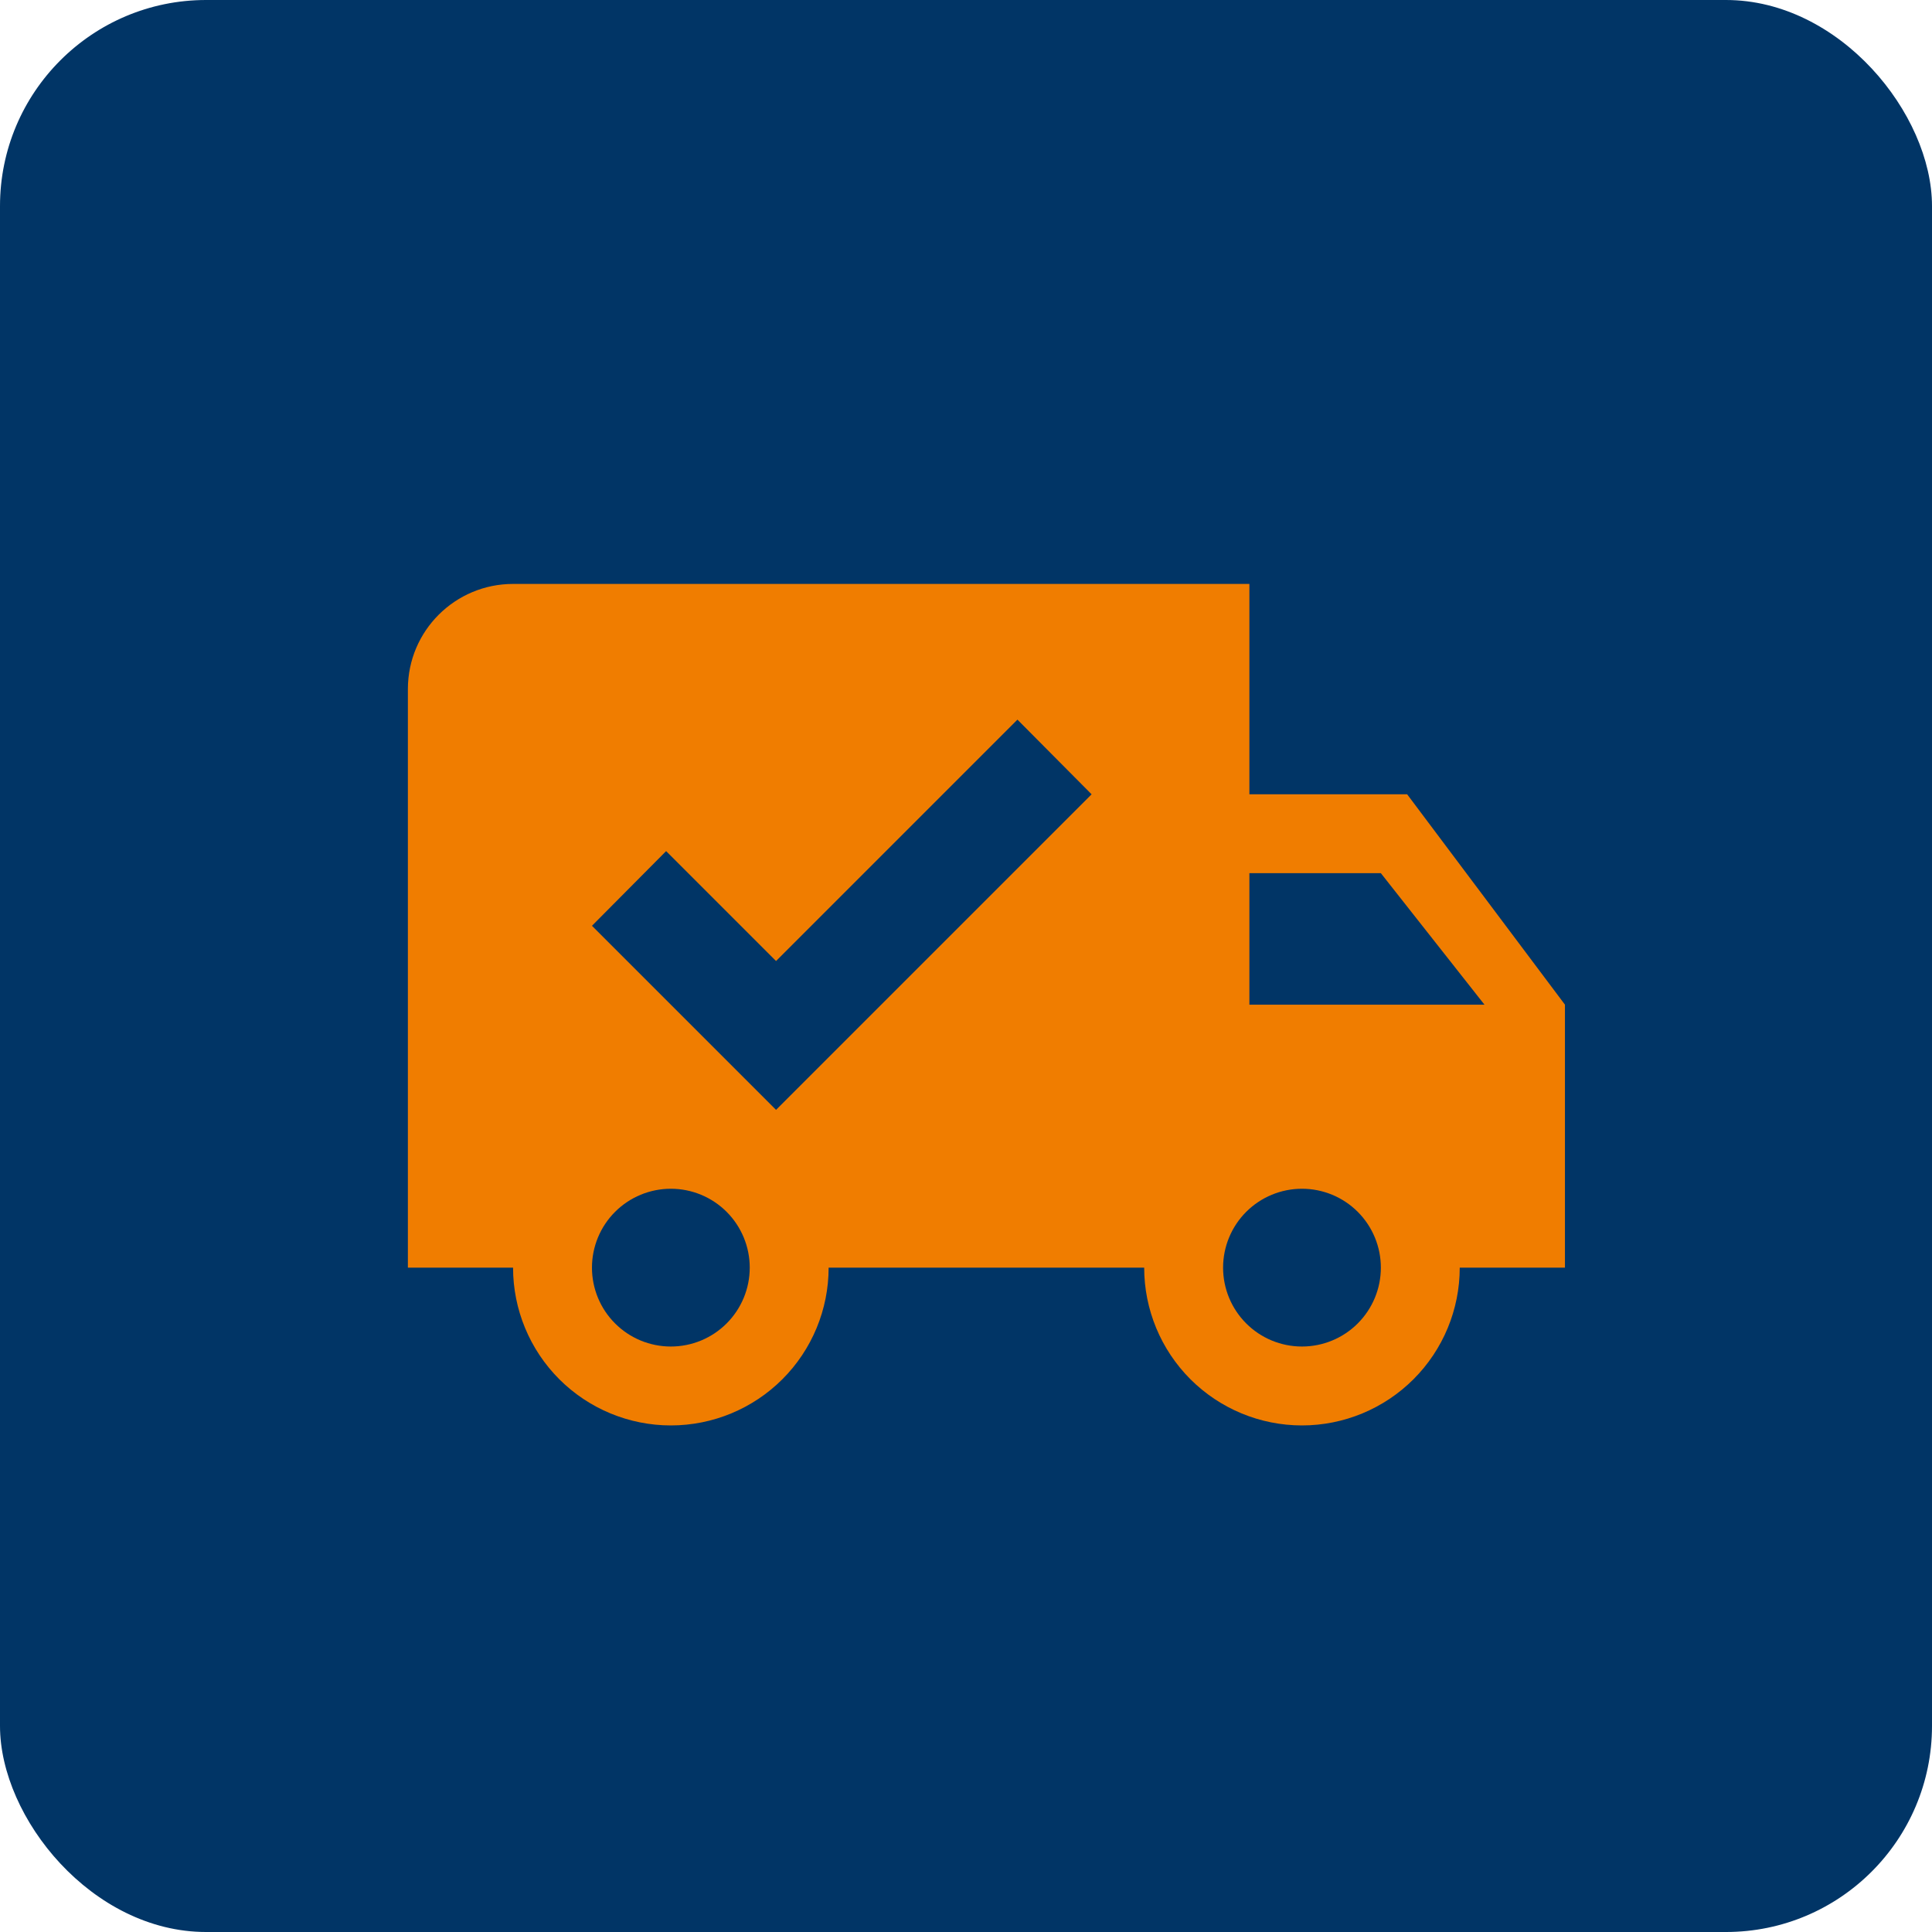
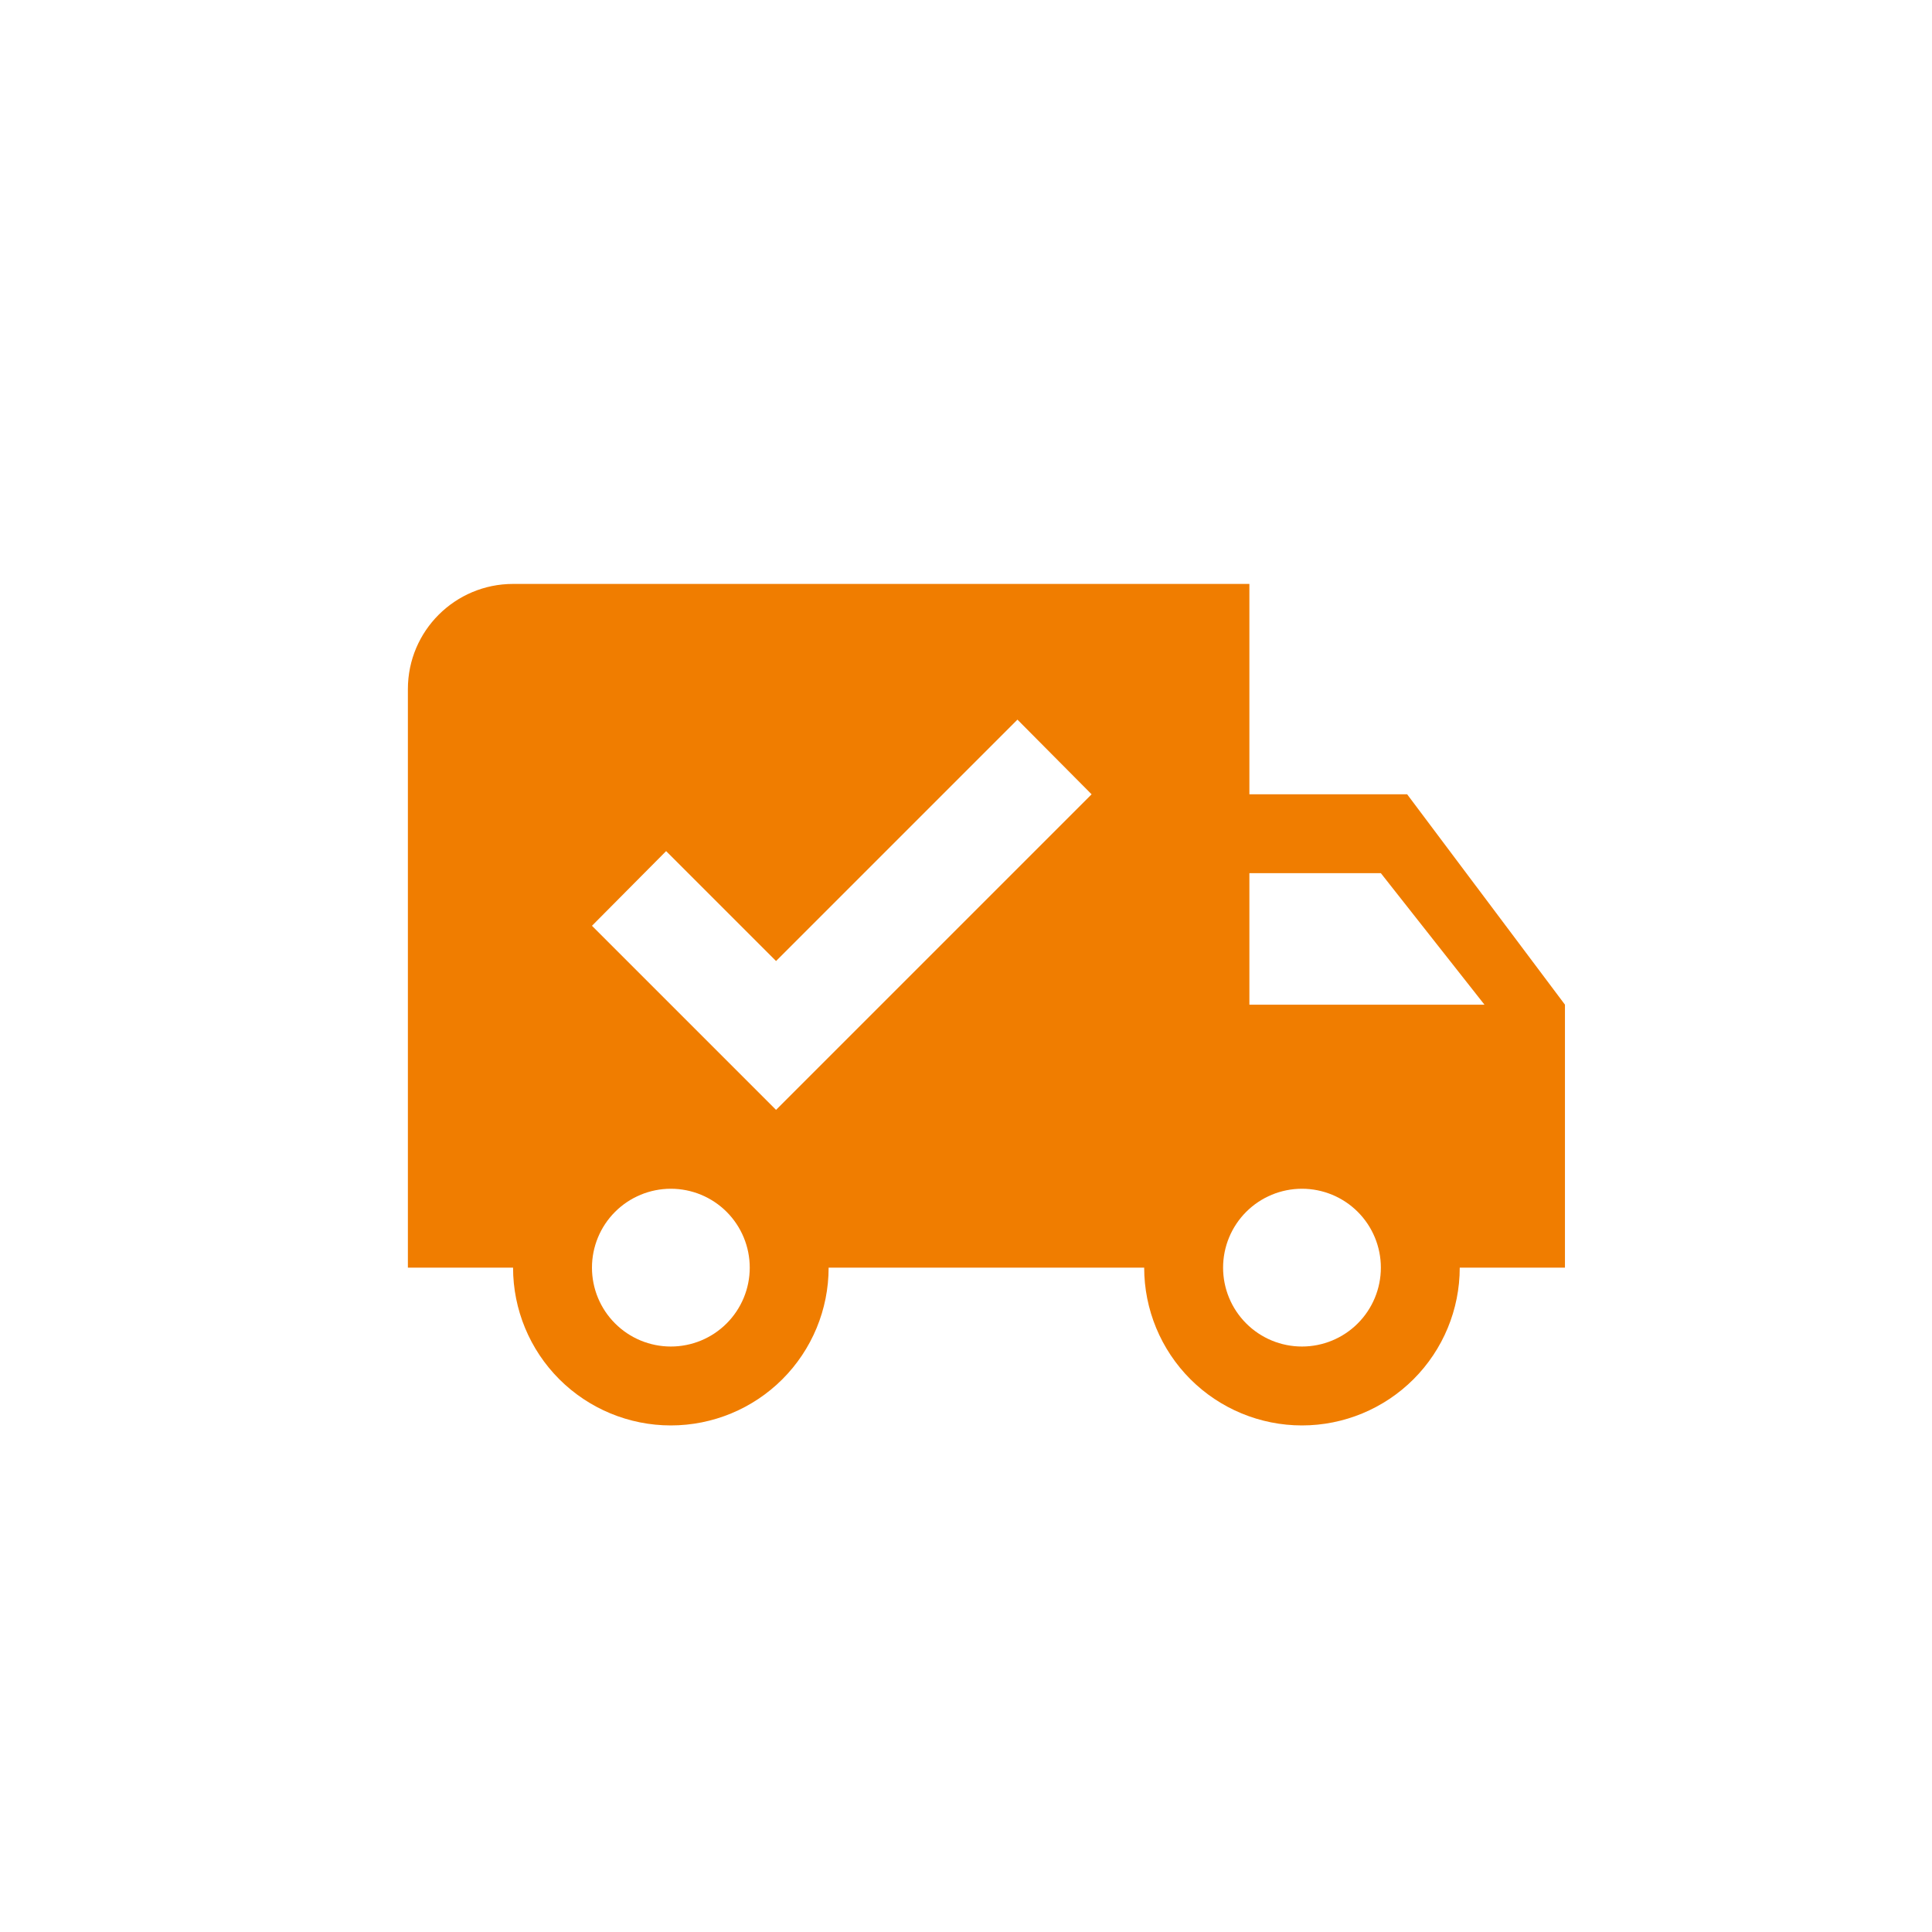
<svg xmlns="http://www.w3.org/2000/svg" width="75" height="75" viewBox="0 0 75 75" fill="none">
-   <rect width="75" height="75" rx="8" fill="#013566" />
  <path d="M19.917 22.668H48.501V30.835H54.626L60.751 39.001V49.21H56.667C56.667 50.834 56.022 52.392 54.873 53.541C53.725 54.689 52.167 55.335 50.542 55.335C48.918 55.335 47.36 54.689 46.211 53.541C45.063 52.392 44.417 50.834 44.417 49.21H32.167C32.167 50.834 31.522 52.392 30.373 53.541C29.225 54.689 27.667 55.335 26.042 55.335C24.418 55.335 22.86 54.689 21.711 53.541C20.563 52.392 19.917 50.834 19.917 49.21H15.834V26.751C15.834 24.485 17.672 22.668 19.917 22.668ZM48.501 33.897V39.001H57.627L53.605 33.897H48.501ZM26.042 46.147C25.23 46.147 24.451 46.47 23.877 47.044C23.302 47.618 22.98 48.398 22.98 49.21C22.98 50.022 23.302 50.801 23.877 51.375C24.451 51.95 25.23 52.272 26.042 52.272C26.855 52.272 27.634 51.95 28.208 51.375C28.782 50.801 29.105 50.022 29.105 49.21C29.105 48.398 28.782 47.618 28.208 47.044C27.634 46.47 26.855 46.147 26.042 46.147ZM50.542 46.147C49.73 46.147 48.951 46.47 48.377 47.044C47.803 47.618 47.48 48.398 47.48 49.21C47.48 50.022 47.803 50.801 48.377 51.375C48.951 51.95 49.73 52.272 50.542 52.272C51.355 52.272 52.134 51.95 52.708 51.375C53.282 50.801 53.605 50.022 53.605 49.21C53.605 48.398 53.282 47.618 52.708 47.044C52.134 46.47 51.355 46.147 50.542 46.147ZM30.126 43.085L42.376 30.835L39.497 27.936L30.126 37.307L25.859 33.04L22.98 35.939L30.126 43.085Z" fill="#F07D00" />
</svg>